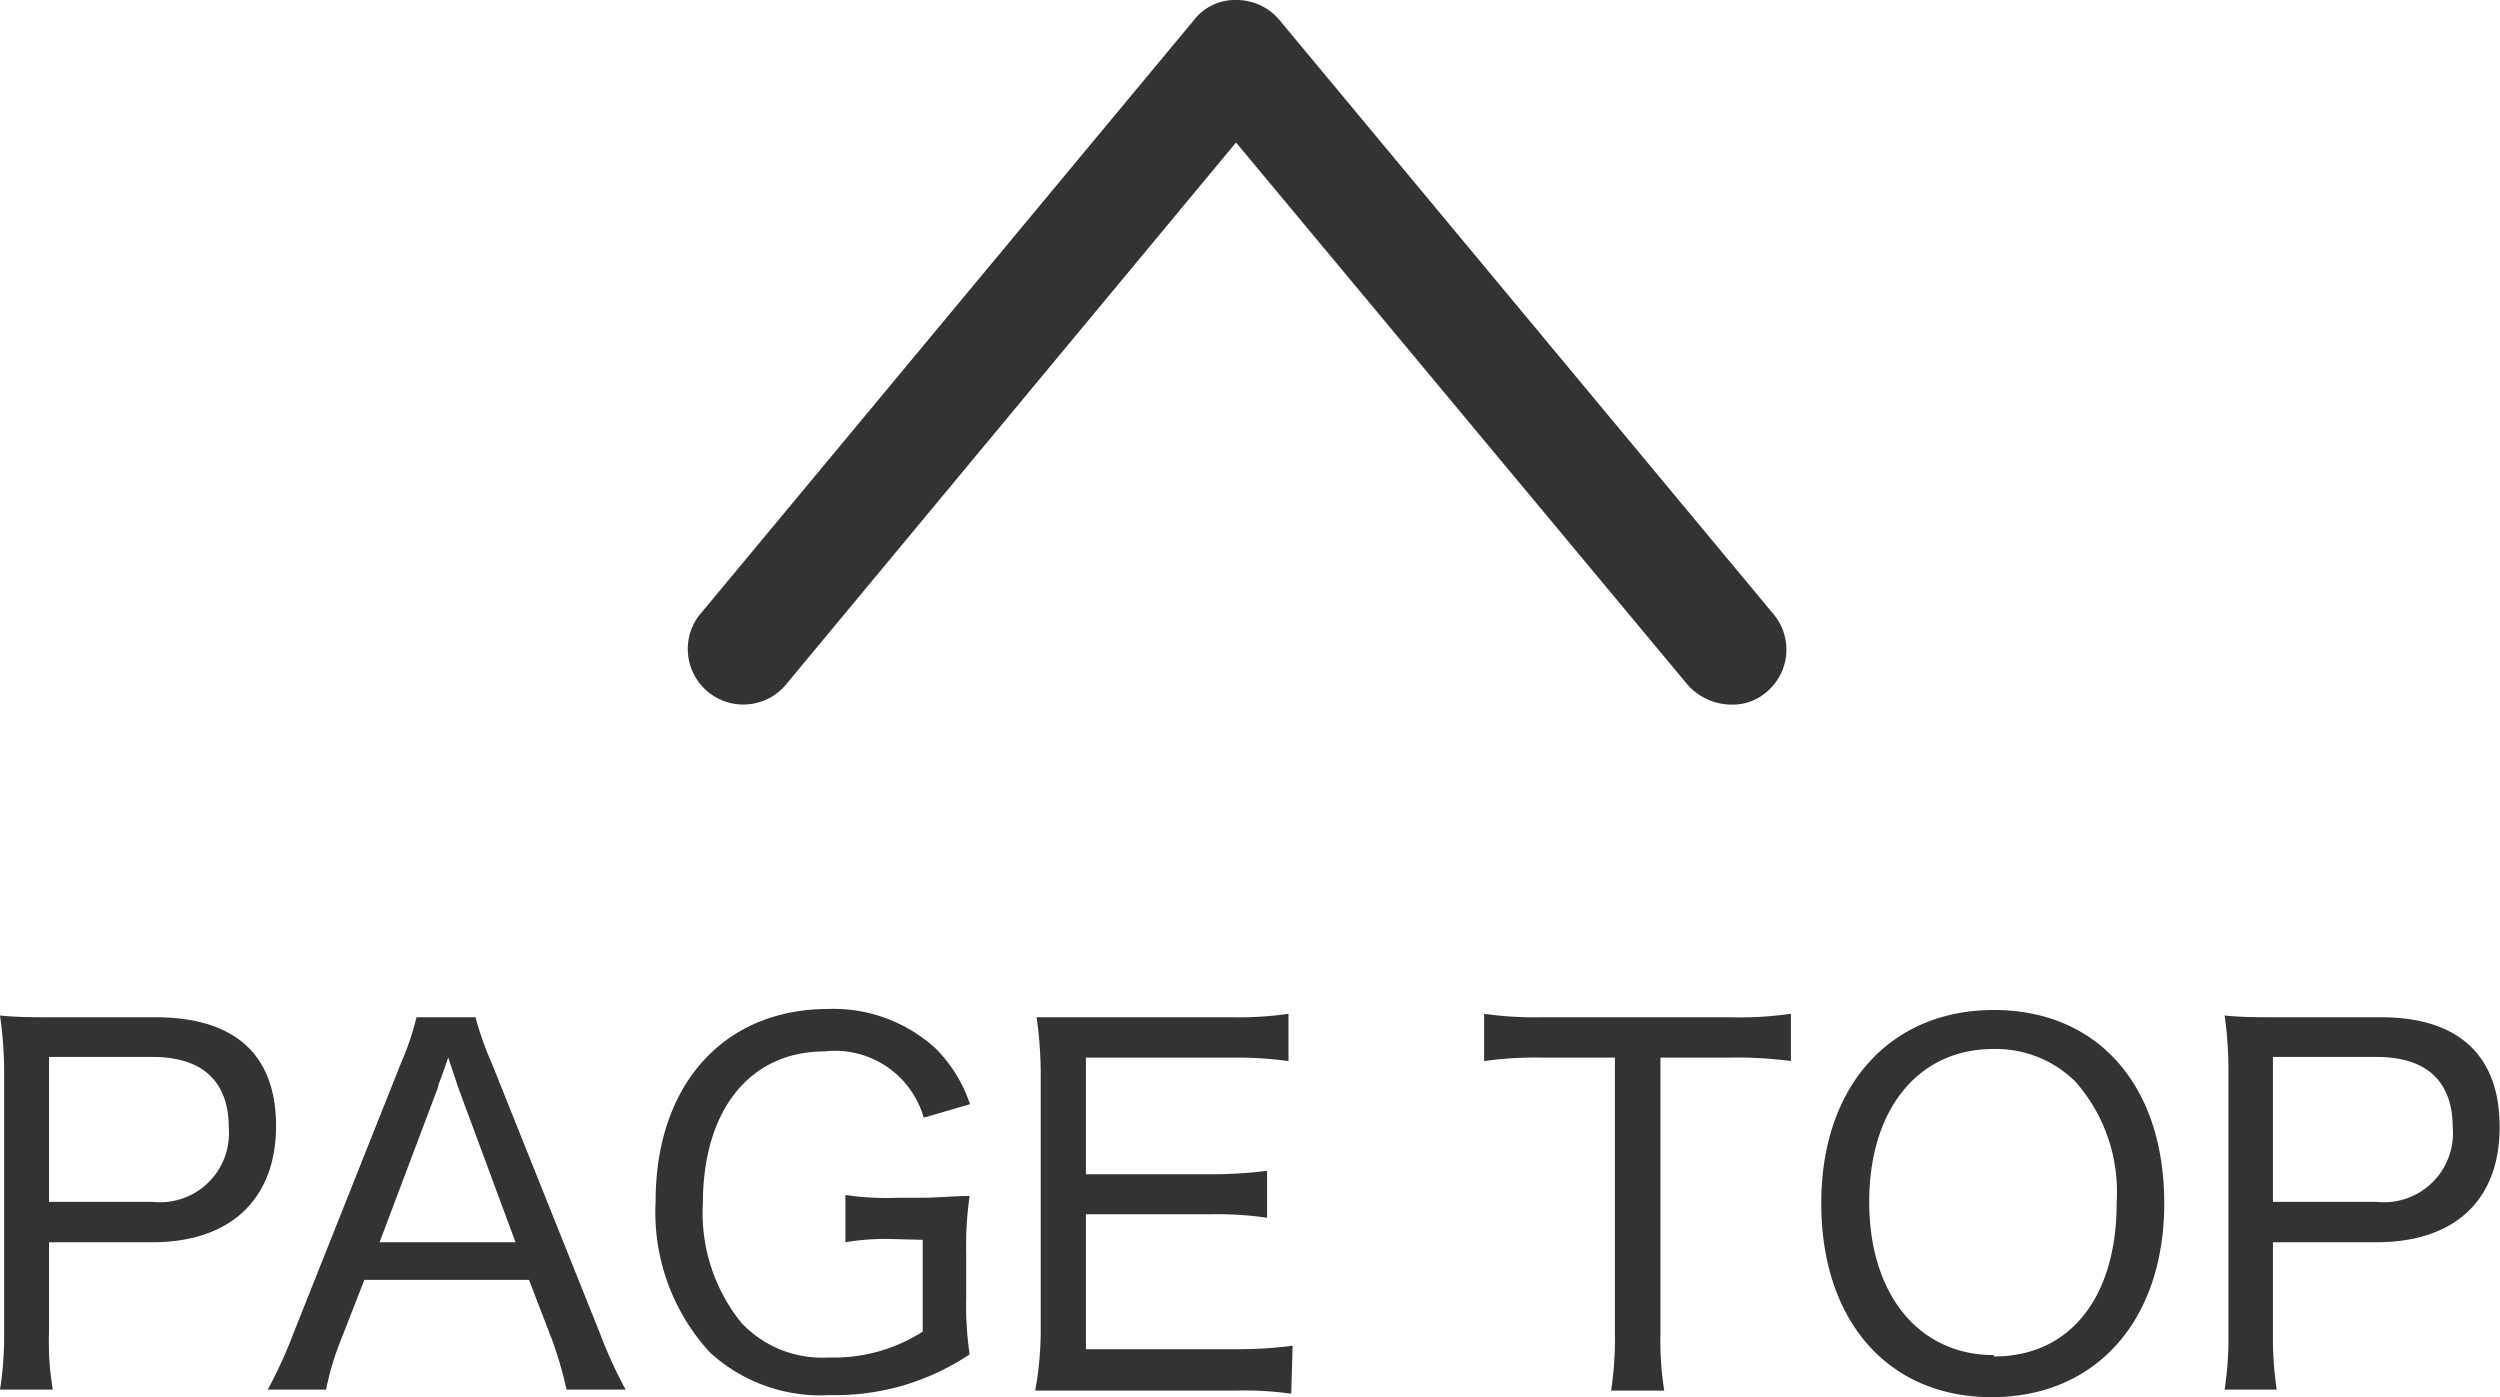
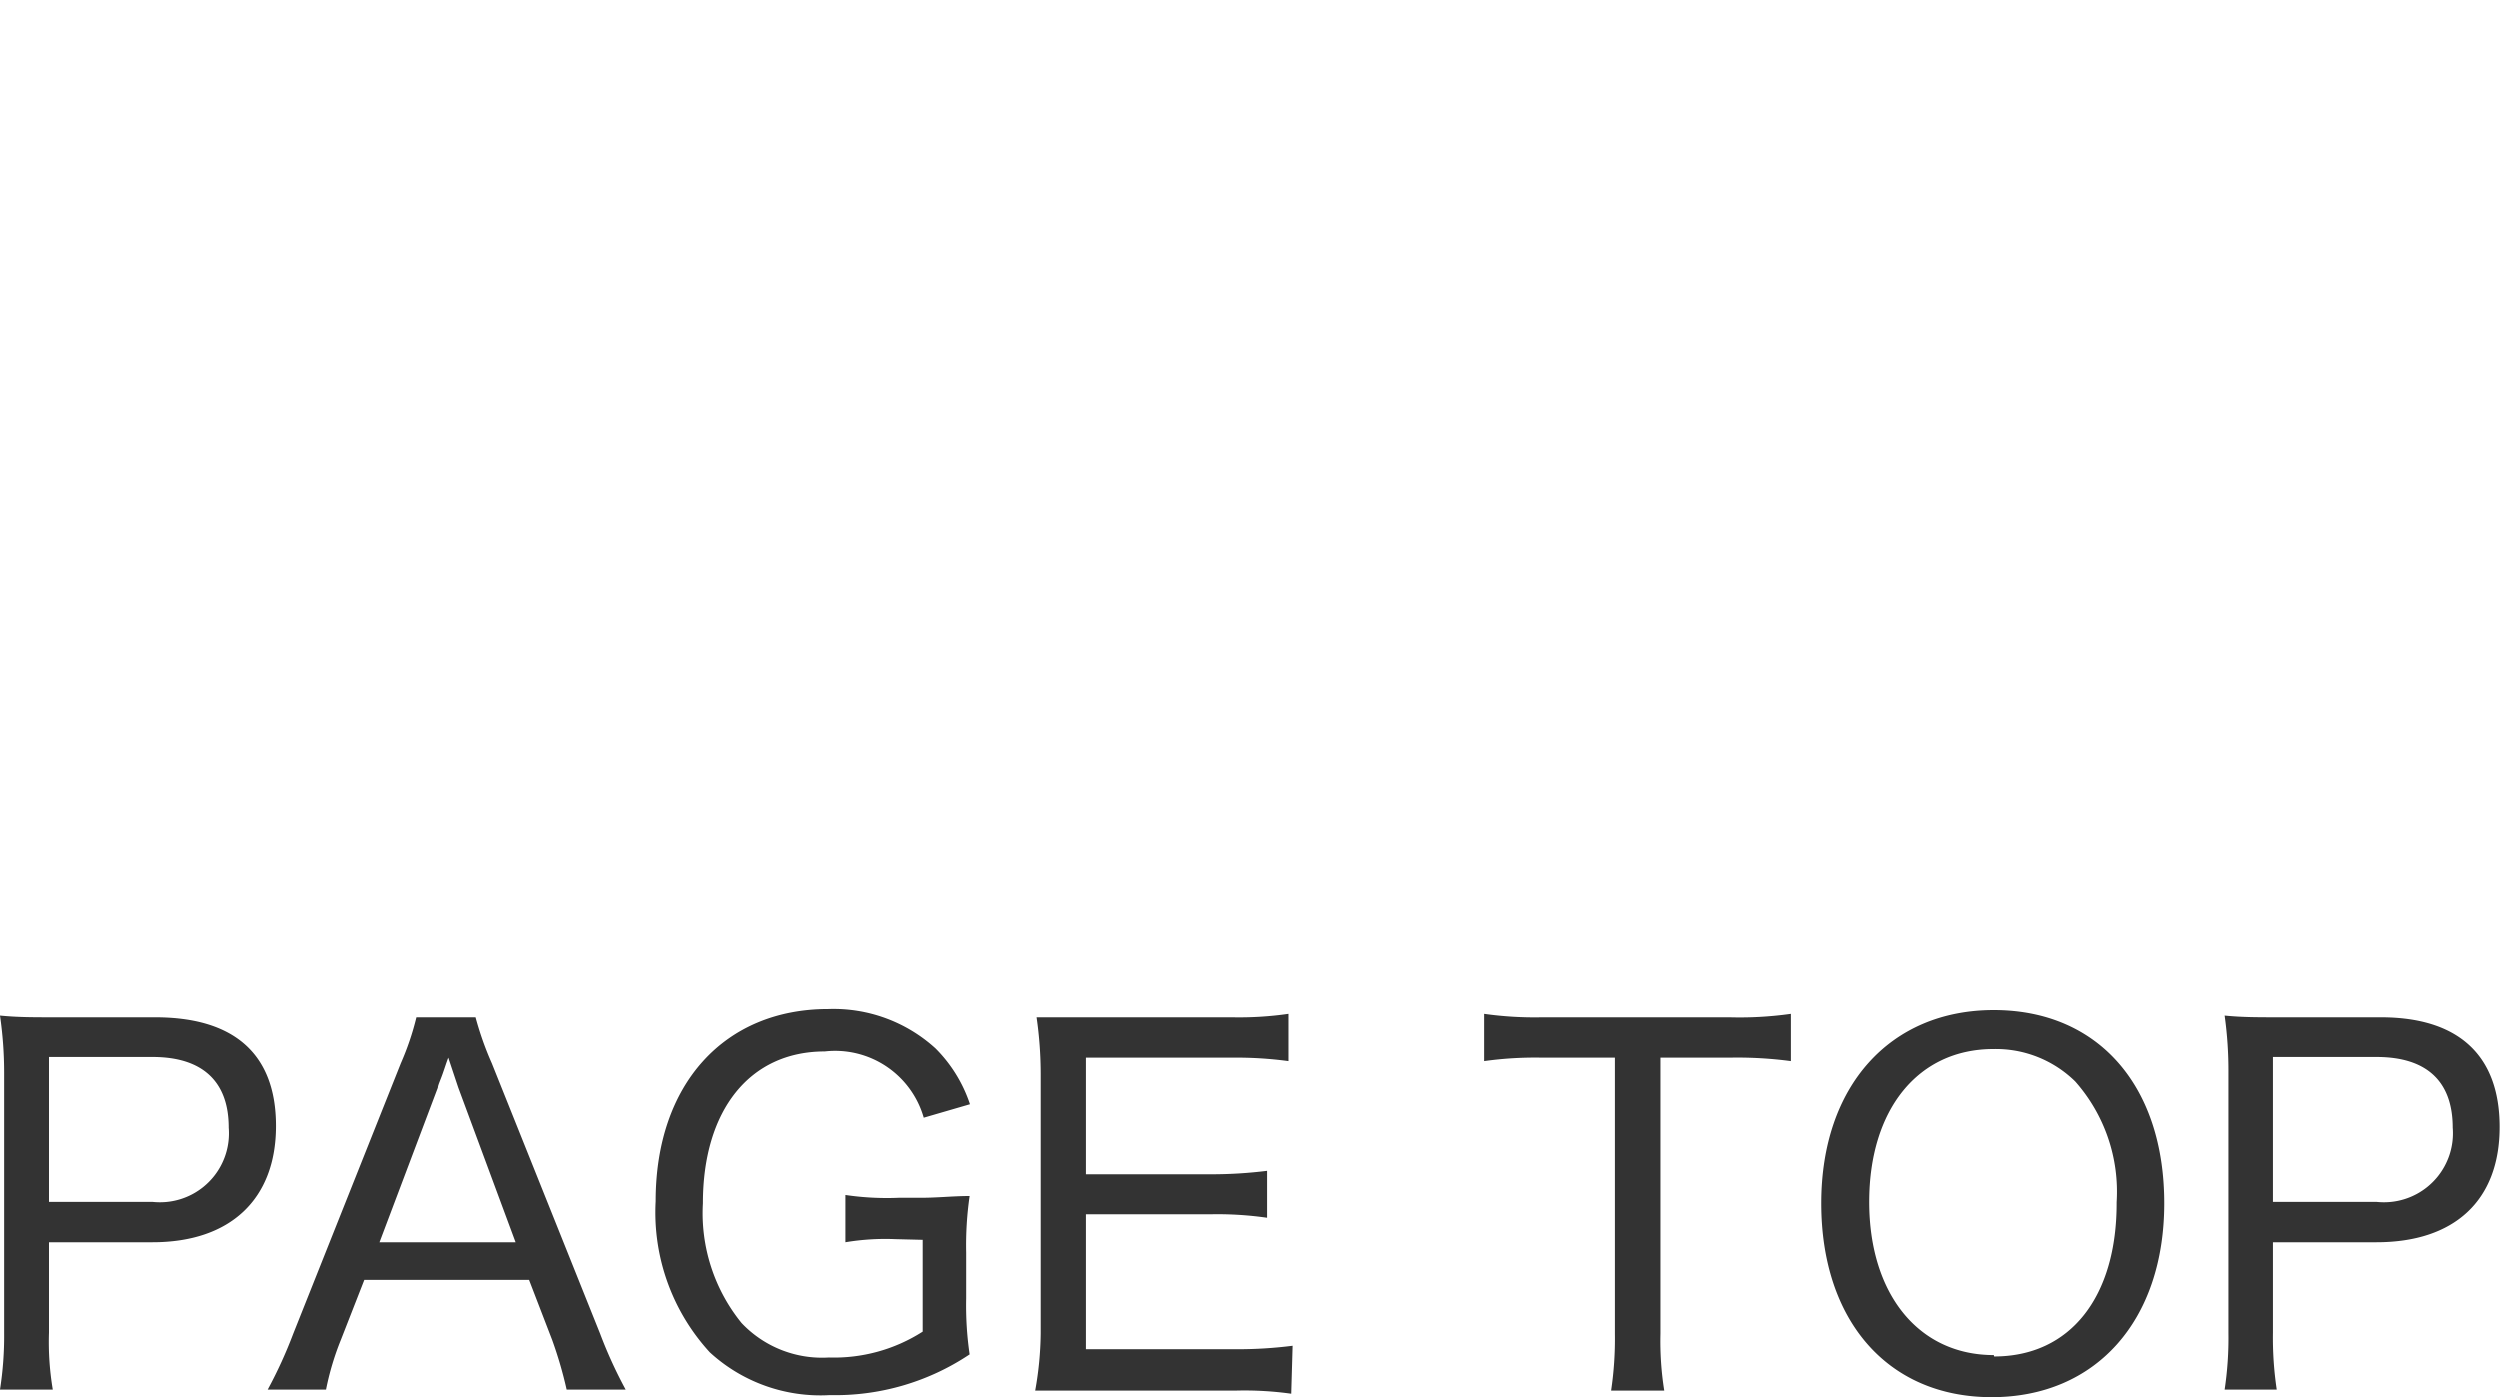
<svg xmlns="http://www.w3.org/2000/svg" width="72.45" height="40.49" viewBox="0 0 72.45 40.49">
  <defs>
    <style>
      .a {
        fill: #333;
      }
    </style>
  </defs>
  <title>icon-page-top</title>
  <g>
    <path class="a" d="M1.53,40.27a8.28,8.28,0,0,1-.11-1.65V36h3C6.68,36,8,34.75,8,32.63s-1.25-3.15-3.5-3.15H1.6c-.66,0-1.09,0-1.6-.05a11.48,11.48,0,0,1,.12,1.66v7.54A10,10,0,0,1,0,40.27Zm-.11-5.44v-4.2h3c1.45,0,2.21.71,2.21,2.05a2,2,0,0,1-1.78,2.15,2.06,2.06,0,0,1-.43,0Zm16.71,5.44a13.18,13.18,0,0,1-.74-1.62l-3.14-7.84a9.14,9.14,0,0,1-.47-1.33H12.07a8,8,0,0,1-.45,1.33L8.5,38.65a13.18,13.18,0,0,1-.74,1.62H9.45a8,8,0,0,1,.43-1.44l.68-1.74h4.77L16,38.83a11.88,11.88,0,0,1,.42,1.44ZM14.94,36H11l1.69-4.48c0-.07.07-.21.14-.41s.09-.27.16-.46l.29.87Zm11.8-.07v2.66a4.76,4.76,0,0,1-2.72.75,3.21,3.21,0,0,1-2.53-1,5.05,5.05,0,0,1-1.12-3.47c0-2.7,1.36-4.4,3.53-4.4a2.67,2.67,0,0,1,2.87,1.92l1.34-.39a4.12,4.12,0,0,0-1-1.62A4.39,4.39,0,0,0,24,29.24c-3,0-5,2.17-5,5.57a6,6,0,0,0,1.57,4.38,4.74,4.74,0,0,0,3.48,1.24,7,7,0,0,0,4.05-1.18,9.79,9.79,0,0,1-.1-1.62V36.3a10,10,0,0,1,.1-1.64c-.51,0-1,.06-1.54.05h-.49a8.23,8.23,0,0,1-1.57-.08V36a7,7,0,0,1,1.44-.09ZM37.46,39a12.47,12.47,0,0,1-1.62.1H31.47V35.19h3.6a10.09,10.09,0,0,1,1.65.1V33.93a12.94,12.94,0,0,1-1.65.1h-3.6V30.65H35.7a11.2,11.2,0,0,1,1.64.1V29.38a10,10,0,0,1-1.64.1H31.64c-.69,0-1.12,0-1.6,0a11.59,11.59,0,0,1,.12,1.66v7.49A9.84,9.84,0,0,1,30,40.3c.52,0,.86,0,1.6,0h4.2a9.72,9.72,0,0,1,1.62.09Zm10.66-8.35h2a11.73,11.73,0,0,1,1.78.1V29.38a10.57,10.57,0,0,1-1.78.1H44.69a10.46,10.46,0,0,1-1.68-.1v1.37a10.65,10.65,0,0,1,1.69-.1h2.1v8a10.17,10.17,0,0,1-.11,1.65h1.54a9.09,9.09,0,0,1-.11-1.65Zm9.66-1.38c-3,0-5,2.2-5,5.6s1.93,5.62,4.94,5.62,5-2.21,5-5.62S60.8,29.27,57.78,29.27Zm0,10c-2.18,0-3.61-1.77-3.61-4.44s1.41-4.43,3.6-4.43a3.28,3.28,0,0,1,2.37.94,4.82,4.82,0,0,1,1.2,3.5C61.35,37.58,60,39.31,57.79,39.31Zm8.2,1a10.09,10.09,0,0,1-.11-1.65V36h3c2.27,0,3.57-1.22,3.57-3.34S71.2,29.48,69,29.48H66.07c-.66,0-1.1,0-1.6-.05a11.48,11.48,0,0,1,.11,1.66v7.54a10,10,0,0,1-.11,1.64Zm-.11-5.44v-4.2h3c1.46,0,2.21.71,2.21,2.05a2,2,0,0,1-1.78,2.15,2.06,2.06,0,0,1-.43,0Z" />
-     <path class="a" d="M50.18,20.42a1.72,1.72,0,0,1-1.26-.56L35.82,4.13,22.76,19.86a1.61,1.61,0,0,1-2.52-2l.05-.06L34.61.57A1.5,1.5,0,0,1,35.82,0a1.62,1.62,0,0,1,1.25.57L51.39,17.79a1.6,1.6,0,0,1-.19,2.26h0A1.49,1.49,0,0,1,50.18,20.42Z" />
  </g>
</svg>